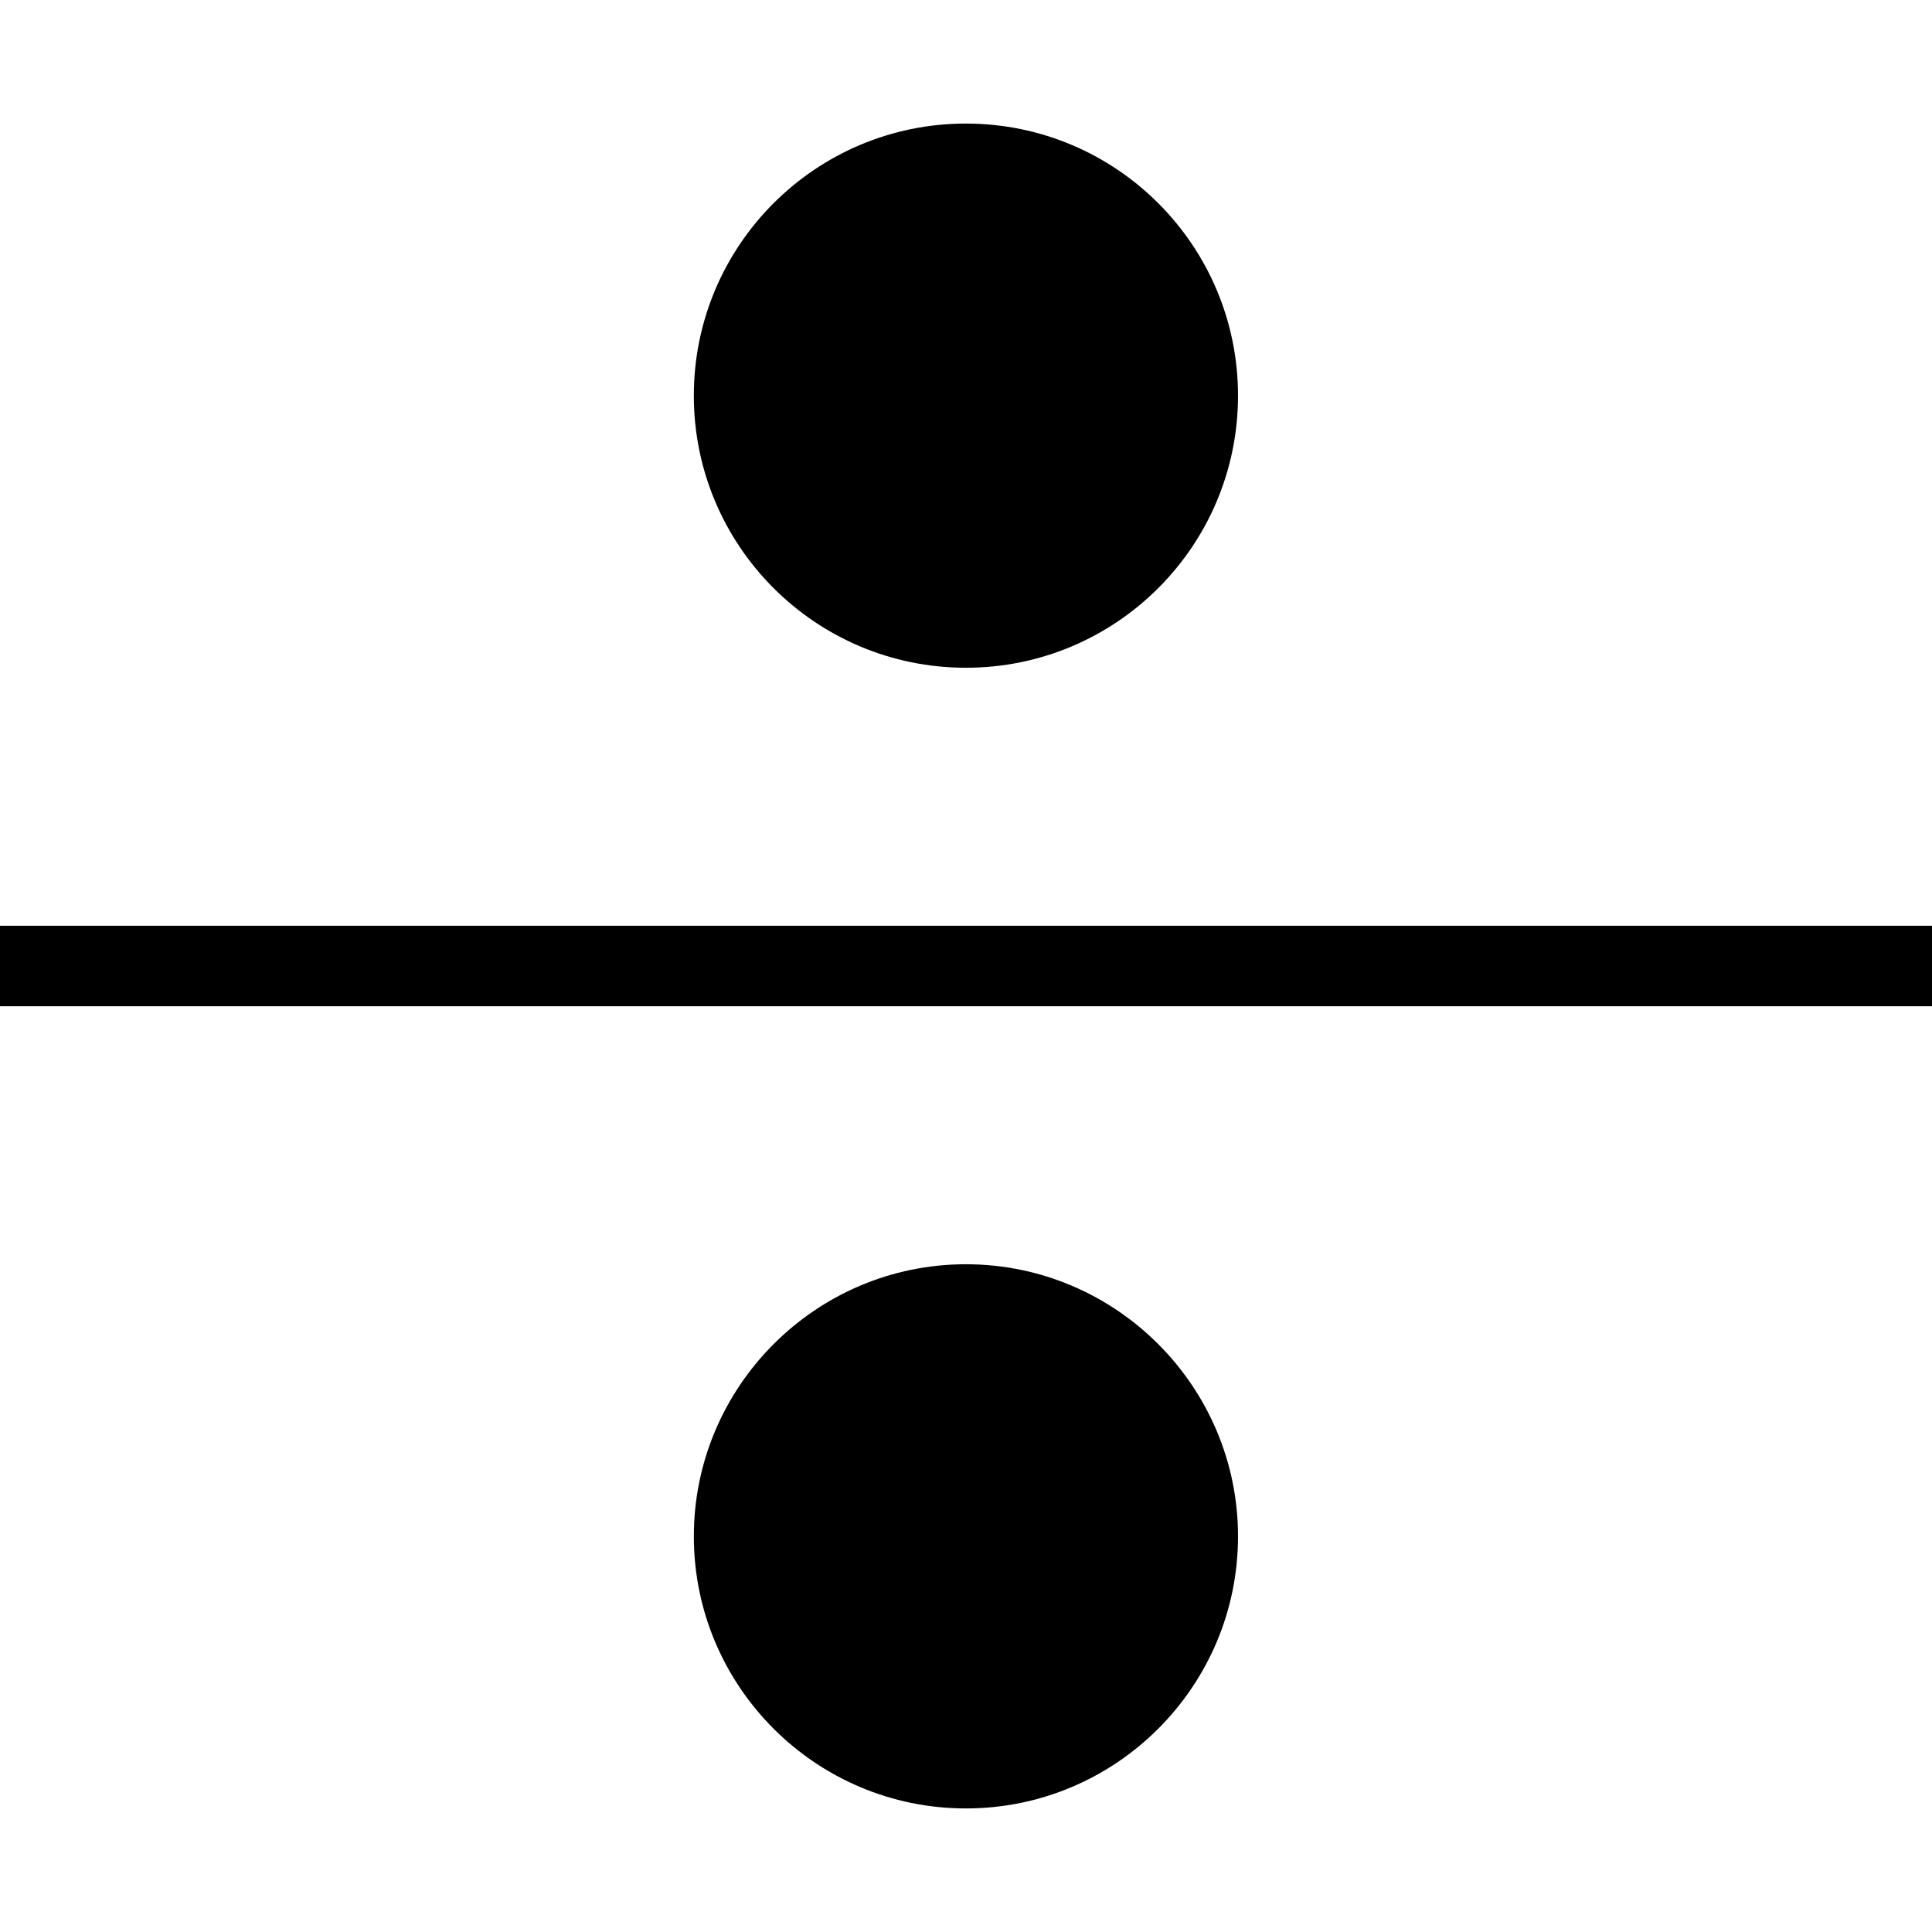
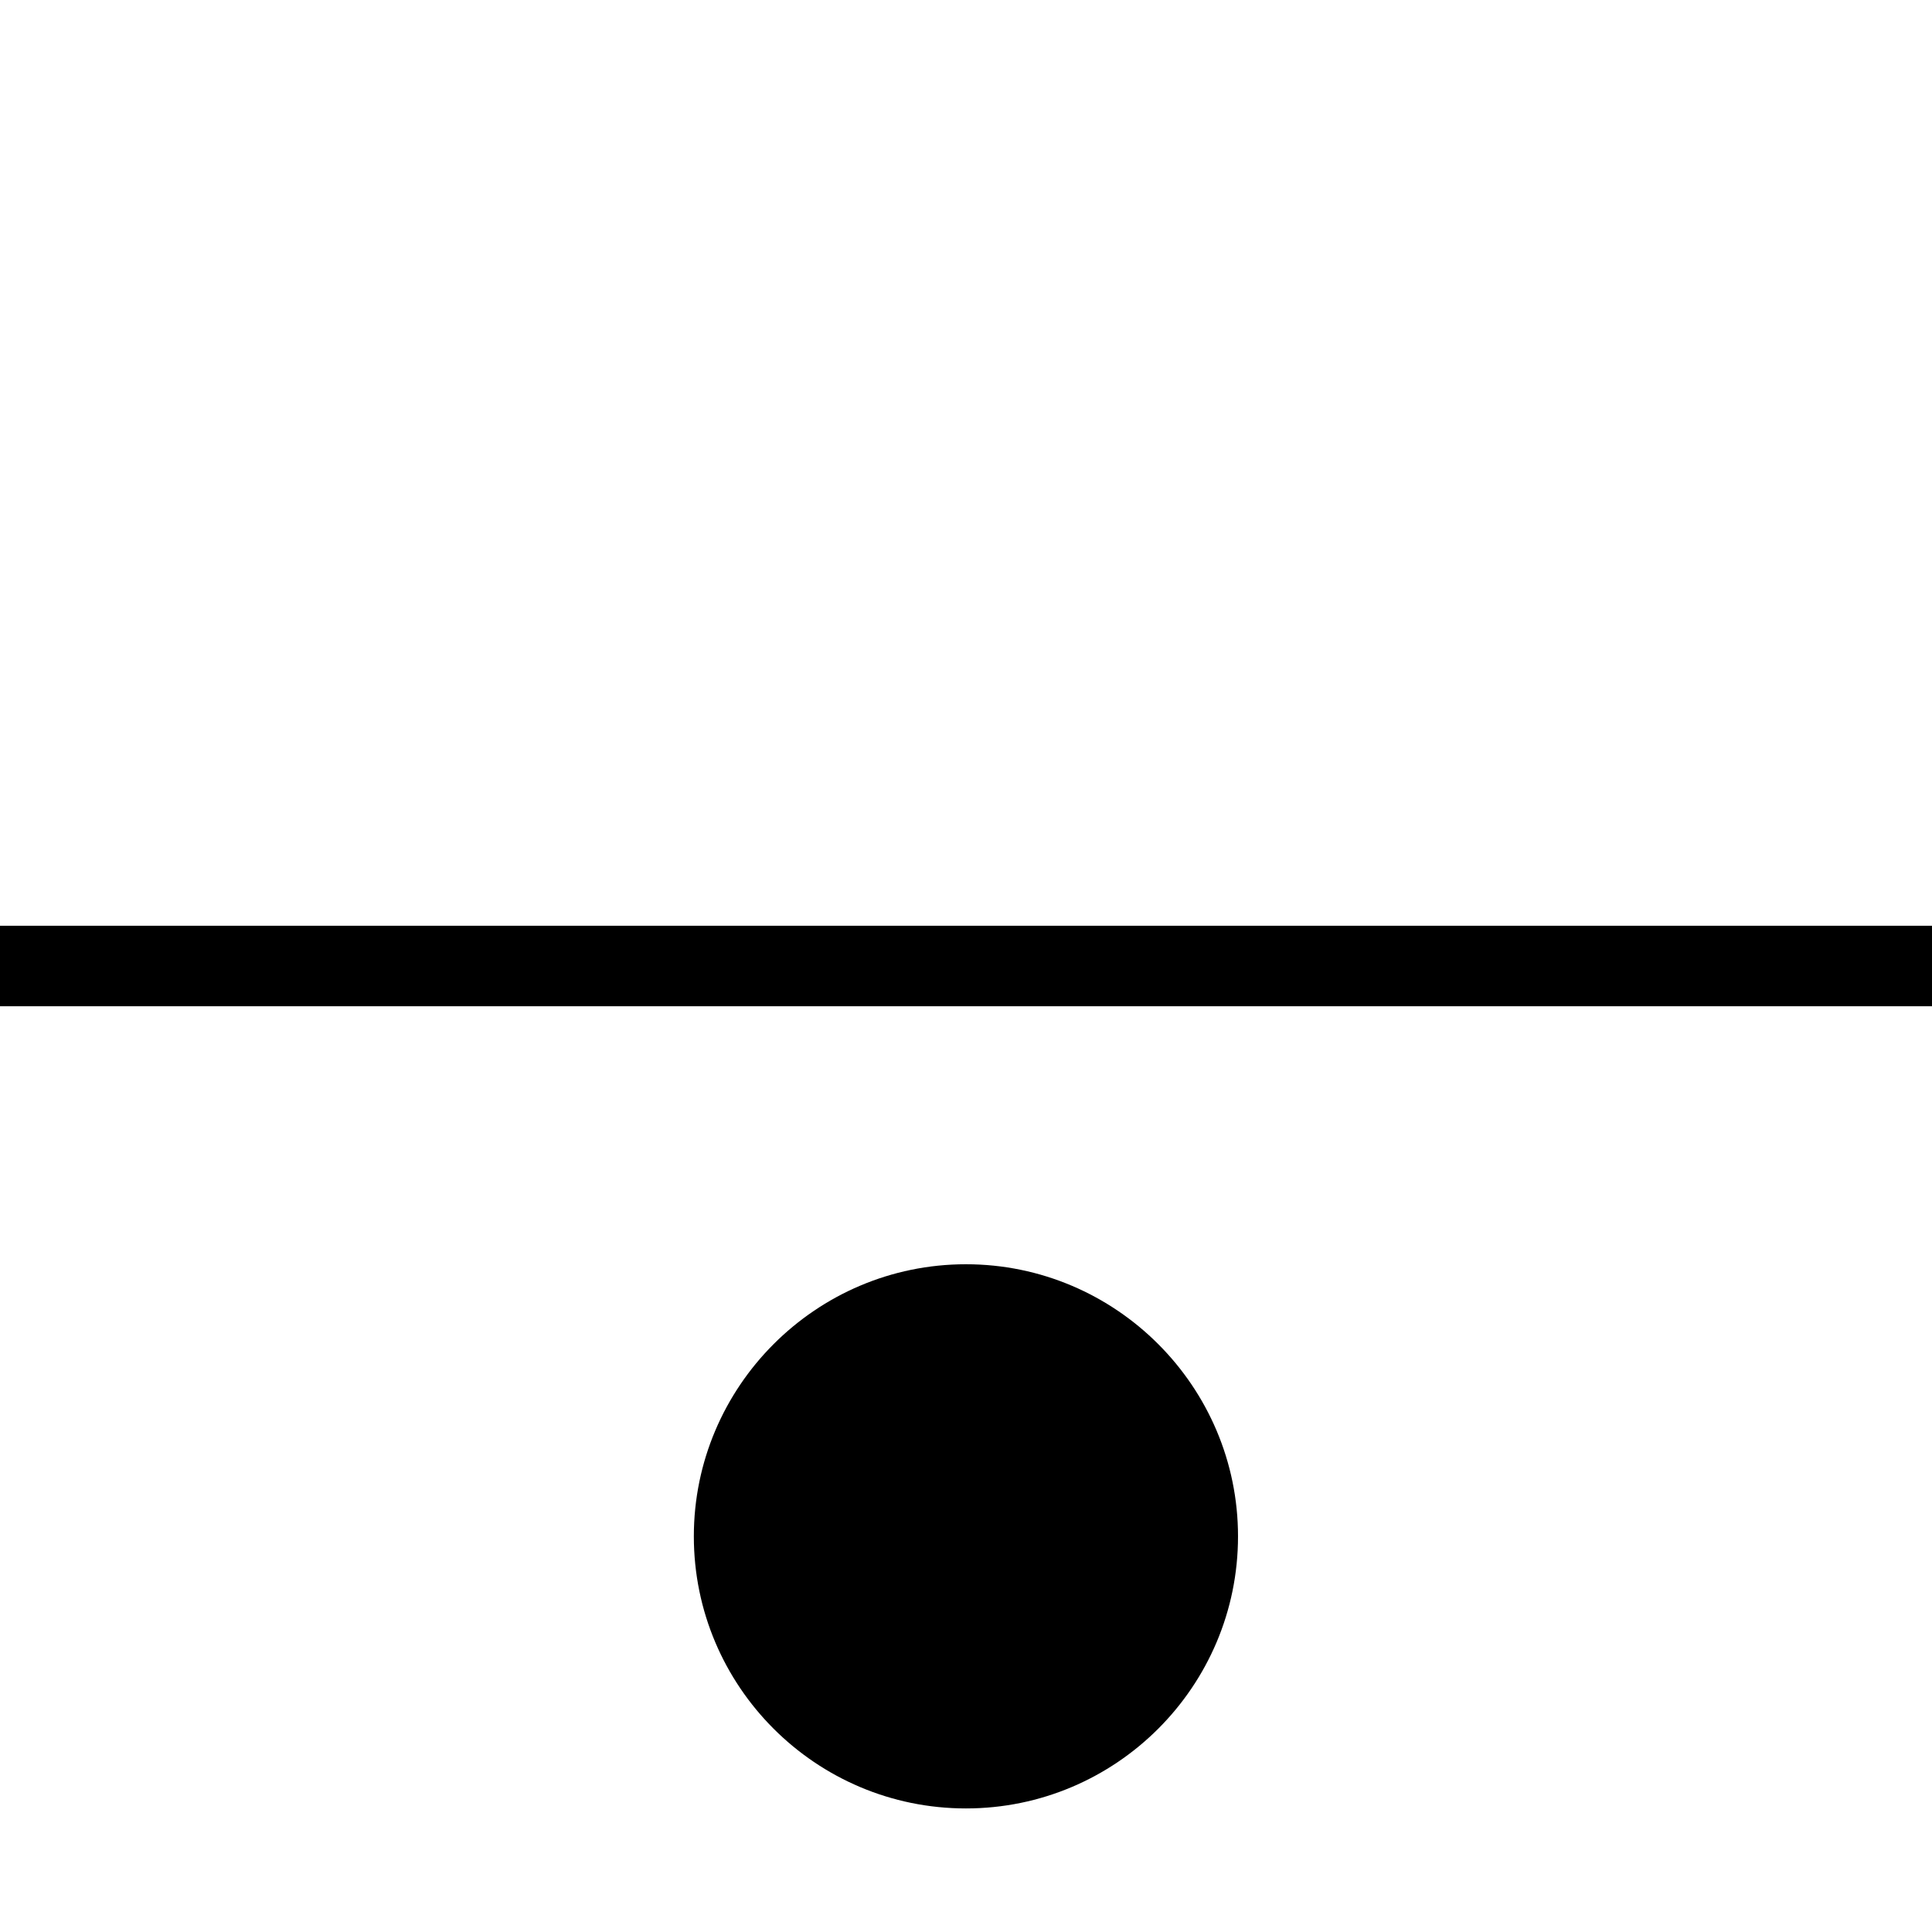
<svg xmlns="http://www.w3.org/2000/svg" fill="#000000" version="1.1" id="Layer_1" viewBox="0 0 472.615 472.615" xml:space="preserve">
  <g>
    <g>
      <rect y="226.462" width="472.615" height="19.692" />
    </g>
  </g>
  <g>
    <g>
-       <circle cx="236.288" cy="96.788" r="66.56" />
-     </g>
+       </g>
  </g>
  <g>
    <g>
      <path d="M236.29,309.268c-36.726,0-66.56,29.932-66.56,66.56c0,36.726,29.834,66.56,66.56,66.56    c36.726,0,66.56-29.834,66.56-66.56C302.85,339.2,273.016,309.268,236.29,309.268z" />
    </g>
  </g>
</svg>